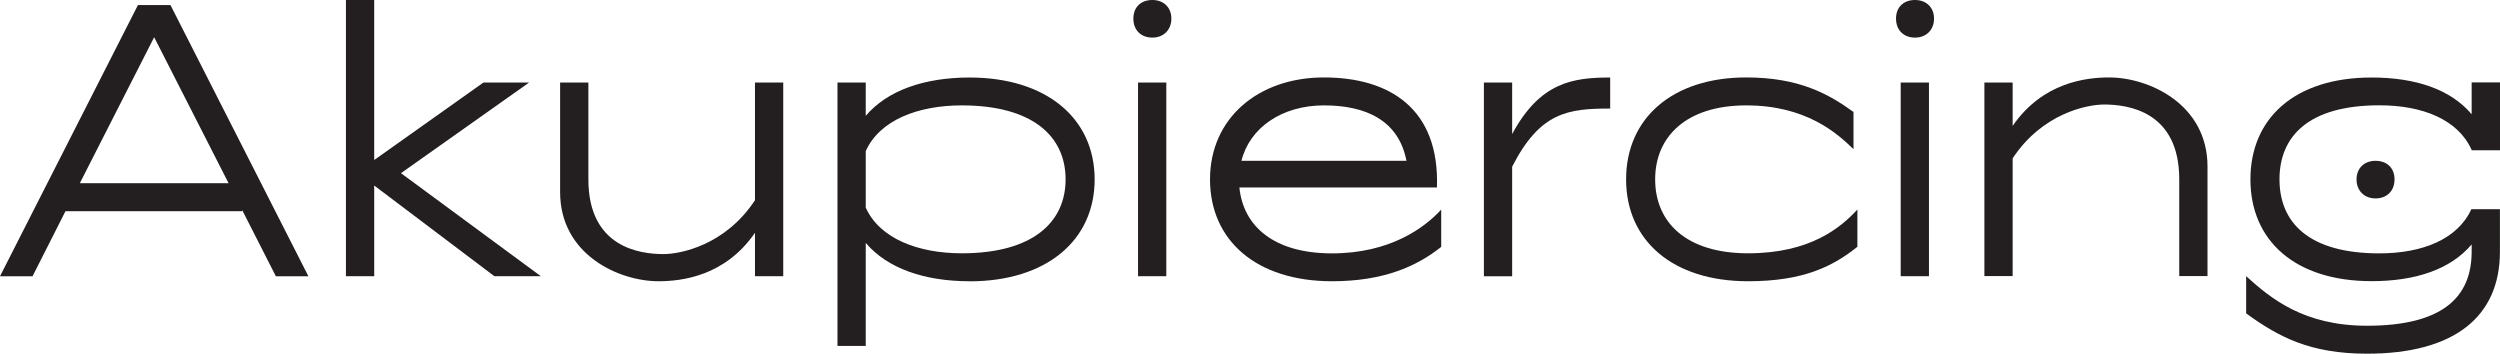
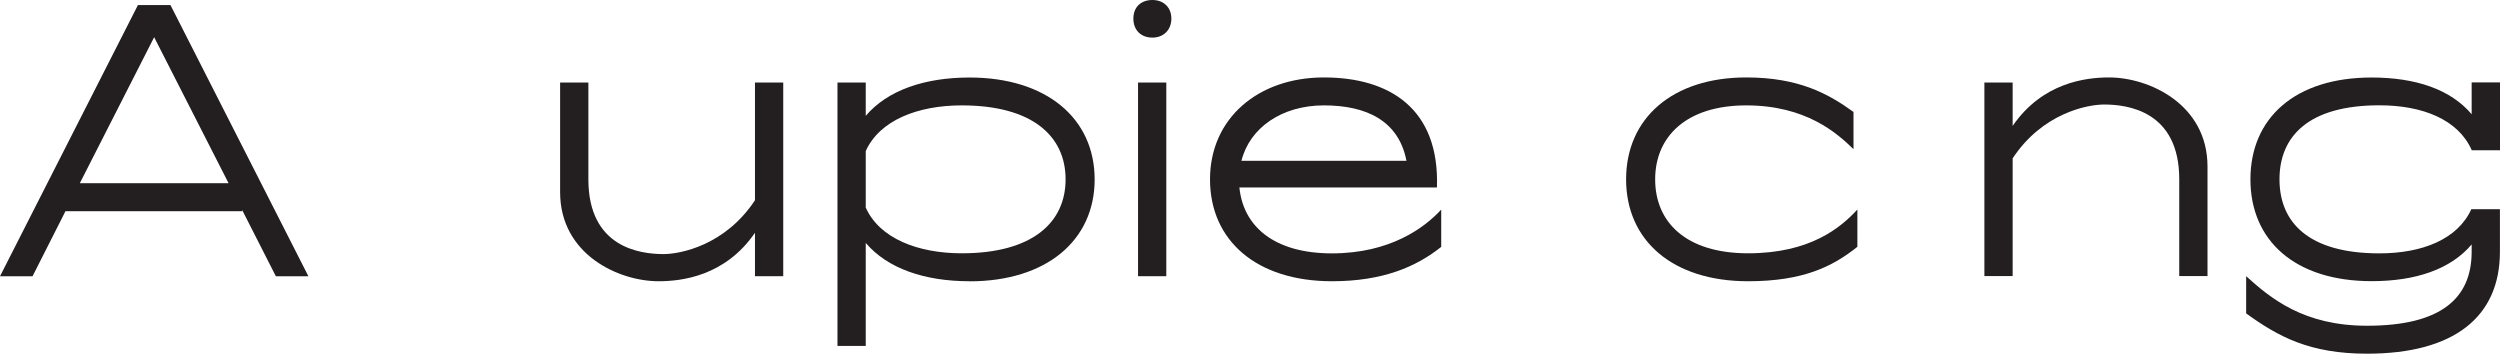
<svg xmlns="http://www.w3.org/2000/svg" id="Layer_2" viewBox="0 0 315.74 44.67">
  <defs>
    <style>.cls-1{fill:#231f20;stroke-width:0px;}</style>
  </defs>
  <g id="Layer_1-2">
-     <path class="cls-1" d="m21.53.64l17.42,34.25h-4.11l-4.26-8.37v.15H8.27l-4.16,8.22H0L17.42.64h4.11Zm7.34,22.5L19.47,4.7l-9.39,18.44h18.79Z" />
-     <path class="cls-1" d="m43.69,0h3.57v20.21l13.8-9.79h5.77l-16.19,11.45,17.66,13.01h-5.87l-15.17-11.45v11.45h-3.57V0Z" />
+     <path class="cls-1" d="m21.53.64l17.42,34.25h-4.11l-4.26-8.37v.15H8.27l-4.16,8.22H0L17.42.64h4.11Zm7.34,22.5L19.47,4.7l-9.39,18.44h18.79" />
    <path class="cls-1" d="m98.92,34.88h-3.57v-5.48c-3.77,5.48-9.25,6.12-12.18,6.12-5.04,0-12.43-3.38-12.43-11.25v-13.85h3.57v12.23c0,8.61,6.51,9.44,9.49,9.44,2.1,0,7.78-1.08,11.55-6.8v-14.87h3.57v24.46Z" />
    <path class="cls-1" d="m122.45,35.52c-5.68,0-10.37-1.61-13.11-4.84v13.01h-3.57V10.42h3.57v4.21c2.74-3.23,7.44-4.84,13.11-4.84,9.69,0,15.8,5.14,15.8,12.87s-6.12,12.87-15.8,12.87Zm-.98-22.21c-5.53,0-10.37,1.86-12.13,5.77v7.14c1.76,3.91,6.61,5.77,12.13,5.77,8.95,0,13.11-3.91,13.11-9.34s-4.16-9.34-13.11-9.34Z" />
    <path class="cls-1" d="m145.54,0c1.42,0,2.4.93,2.4,2.35s-.98,2.4-2.4,2.4-2.4-.93-2.4-2.4.98-2.35,2.4-2.35Zm-1.81,10.42h3.57v24.46h-3.57V10.42Z" />
    <path class="cls-1" d="m182.03,31.17c-3.13,2.5-7.34,4.35-13.8,4.35-9.54,0-15.41-5.14-15.41-12.87s6.11-12.87,14.38-12.87,14.63,3.92,14.28,13.9h-24.95c.49,4.89,4.35,8.32,11.69,8.32s11.69-3.23,13.8-5.53v4.7Zm-4.4-10.86c-.98-5.09-5.09-7-10.42-7s-9.39,2.84-10.42,7h20.84Z" />
-     <path class="cls-1" d="m187.41,10.42h3.57v6.51c3.52-6.55,7.68-7.14,12.38-7.14v3.92c-5.33,0-8.85.44-12.38,7.34v13.84h-3.57V10.42Z" />
    <path class="cls-1" d="m234.58,31.17c-3.13,2.5-6.85,4.35-13.8,4.35-9.54,0-15.41-5.14-15.41-12.87s5.87-12.87,15.17-12.87c6.7,0,10.42,2.1,13.55,4.36v4.7c-2.1-2.05-6.02-5.53-13.55-5.53s-11.5,3.91-11.5,9.34,3.91,9.34,11.74,9.34,11.69-3.23,13.8-5.53v4.7Z" />
-     <path class="cls-1" d="m241.86,0c1.42,0,2.4.93,2.4,2.35s-.98,2.4-2.4,2.4-2.4-.93-2.4-2.4.98-2.35,2.4-2.35Zm-1.81,10.42h3.57v24.46h-3.57V10.42Z" />
    <path class="cls-1" d="m250.62,10.42h3.57v5.48c3.77-5.48,9.25-6.12,12.18-6.12,5.04,0,12.43,3.38,12.43,11.25v13.84h-3.57v-12.23c0-8.61-6.51-9.44-9.49-9.44-2.1,0-7.78,1.08-11.55,6.8v14.87h-3.57V10.42Z" />
    <path class="cls-1" d="m315.74,18.99v-8.58h-3.58v4.02c-2.64-3.13-7.05-4.64-12.63-4.64-9.69,0-15.31,5.13-15.31,12.86s5.62,12.86,15.31,12.86c5.58,0,9.99-1.51,12.63-4.64v.92c0,5.93-3.92,9.35-13.21,9.35-8.03,0-12.18-3.47-15.27-6.26v4.7c4.11,2.98,8.07,5.09,15.27,5.09,11.01,0,16.78-4.66,16.78-12.88v-5.37h-3.61c-1.72,3.78-6.16,5.58-11.62,5.58-8.95,0-12.61-3.92-12.61-9.35s3.66-9.35,12.61-9.35c5.49,0,9.94,1.81,11.65,5.62v.06h3.58Z" />
-     <path class="cls-1" d="m300.02,25.06c1.42,0,2.4-.93,2.4-2.4s-.98-2.35-2.4-2.35-2.4.93-2.4,2.35.98,2.4,2.4,2.4Z" />
  </g>
</svg>